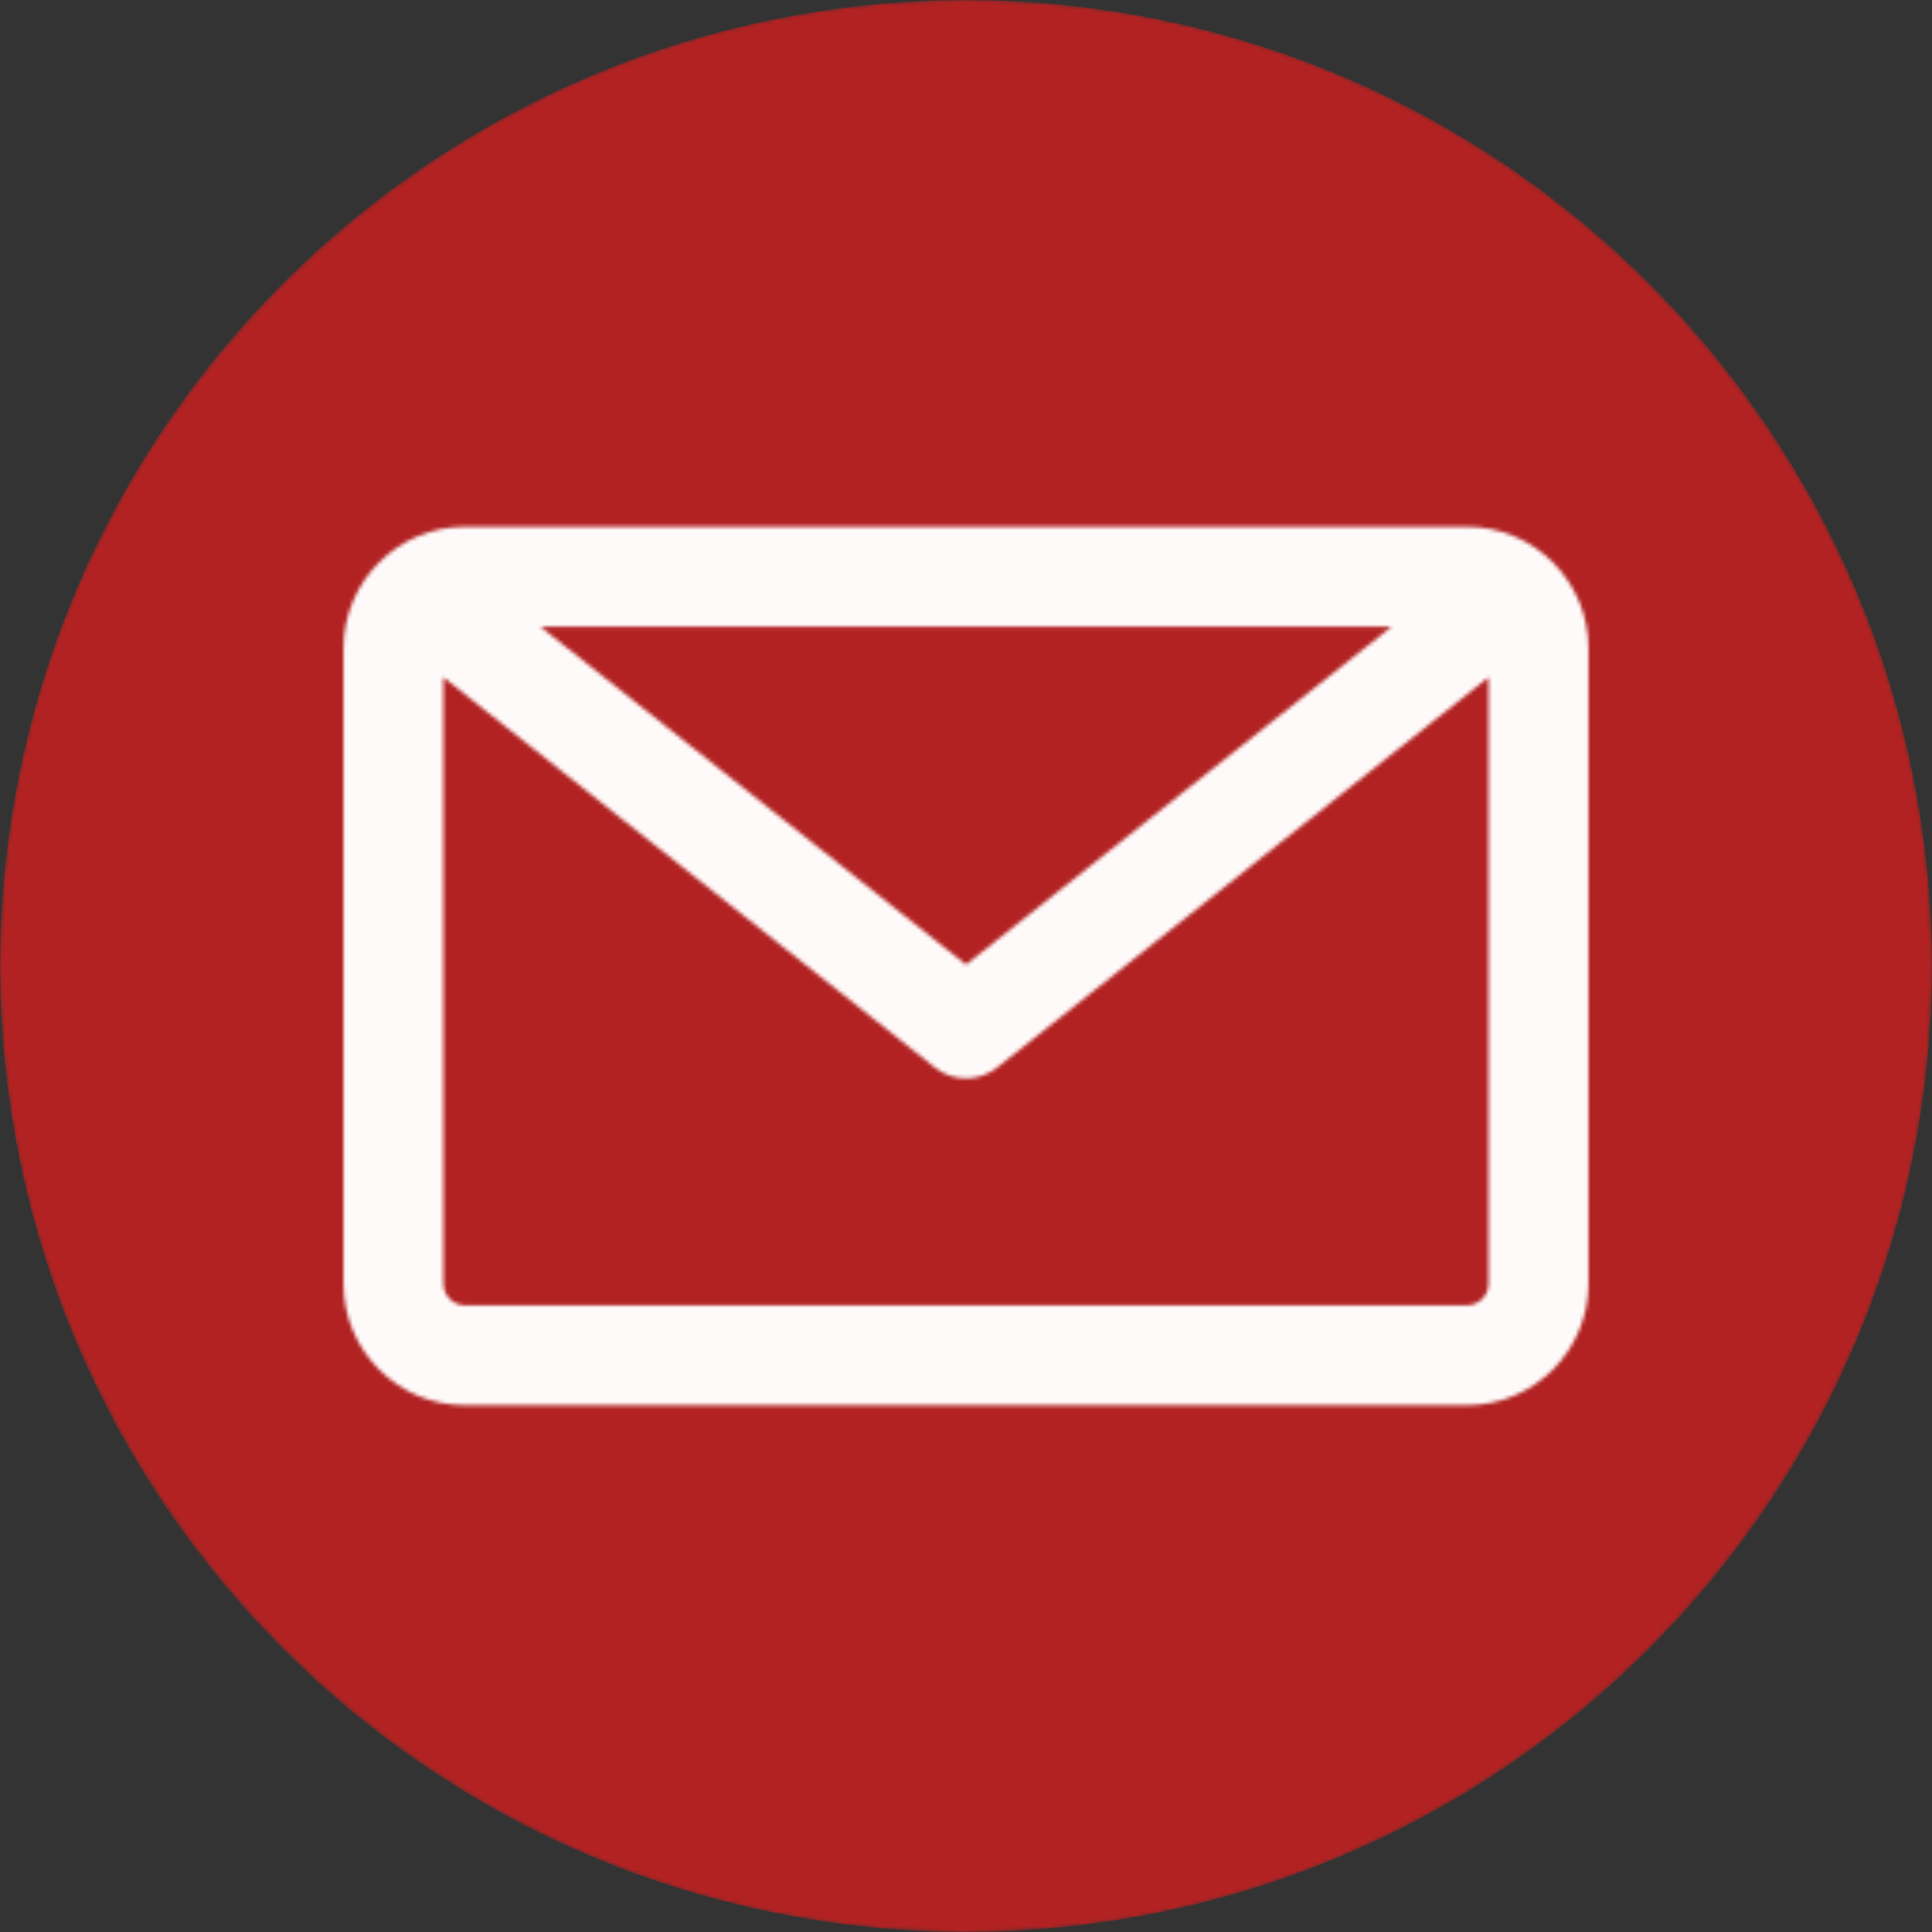
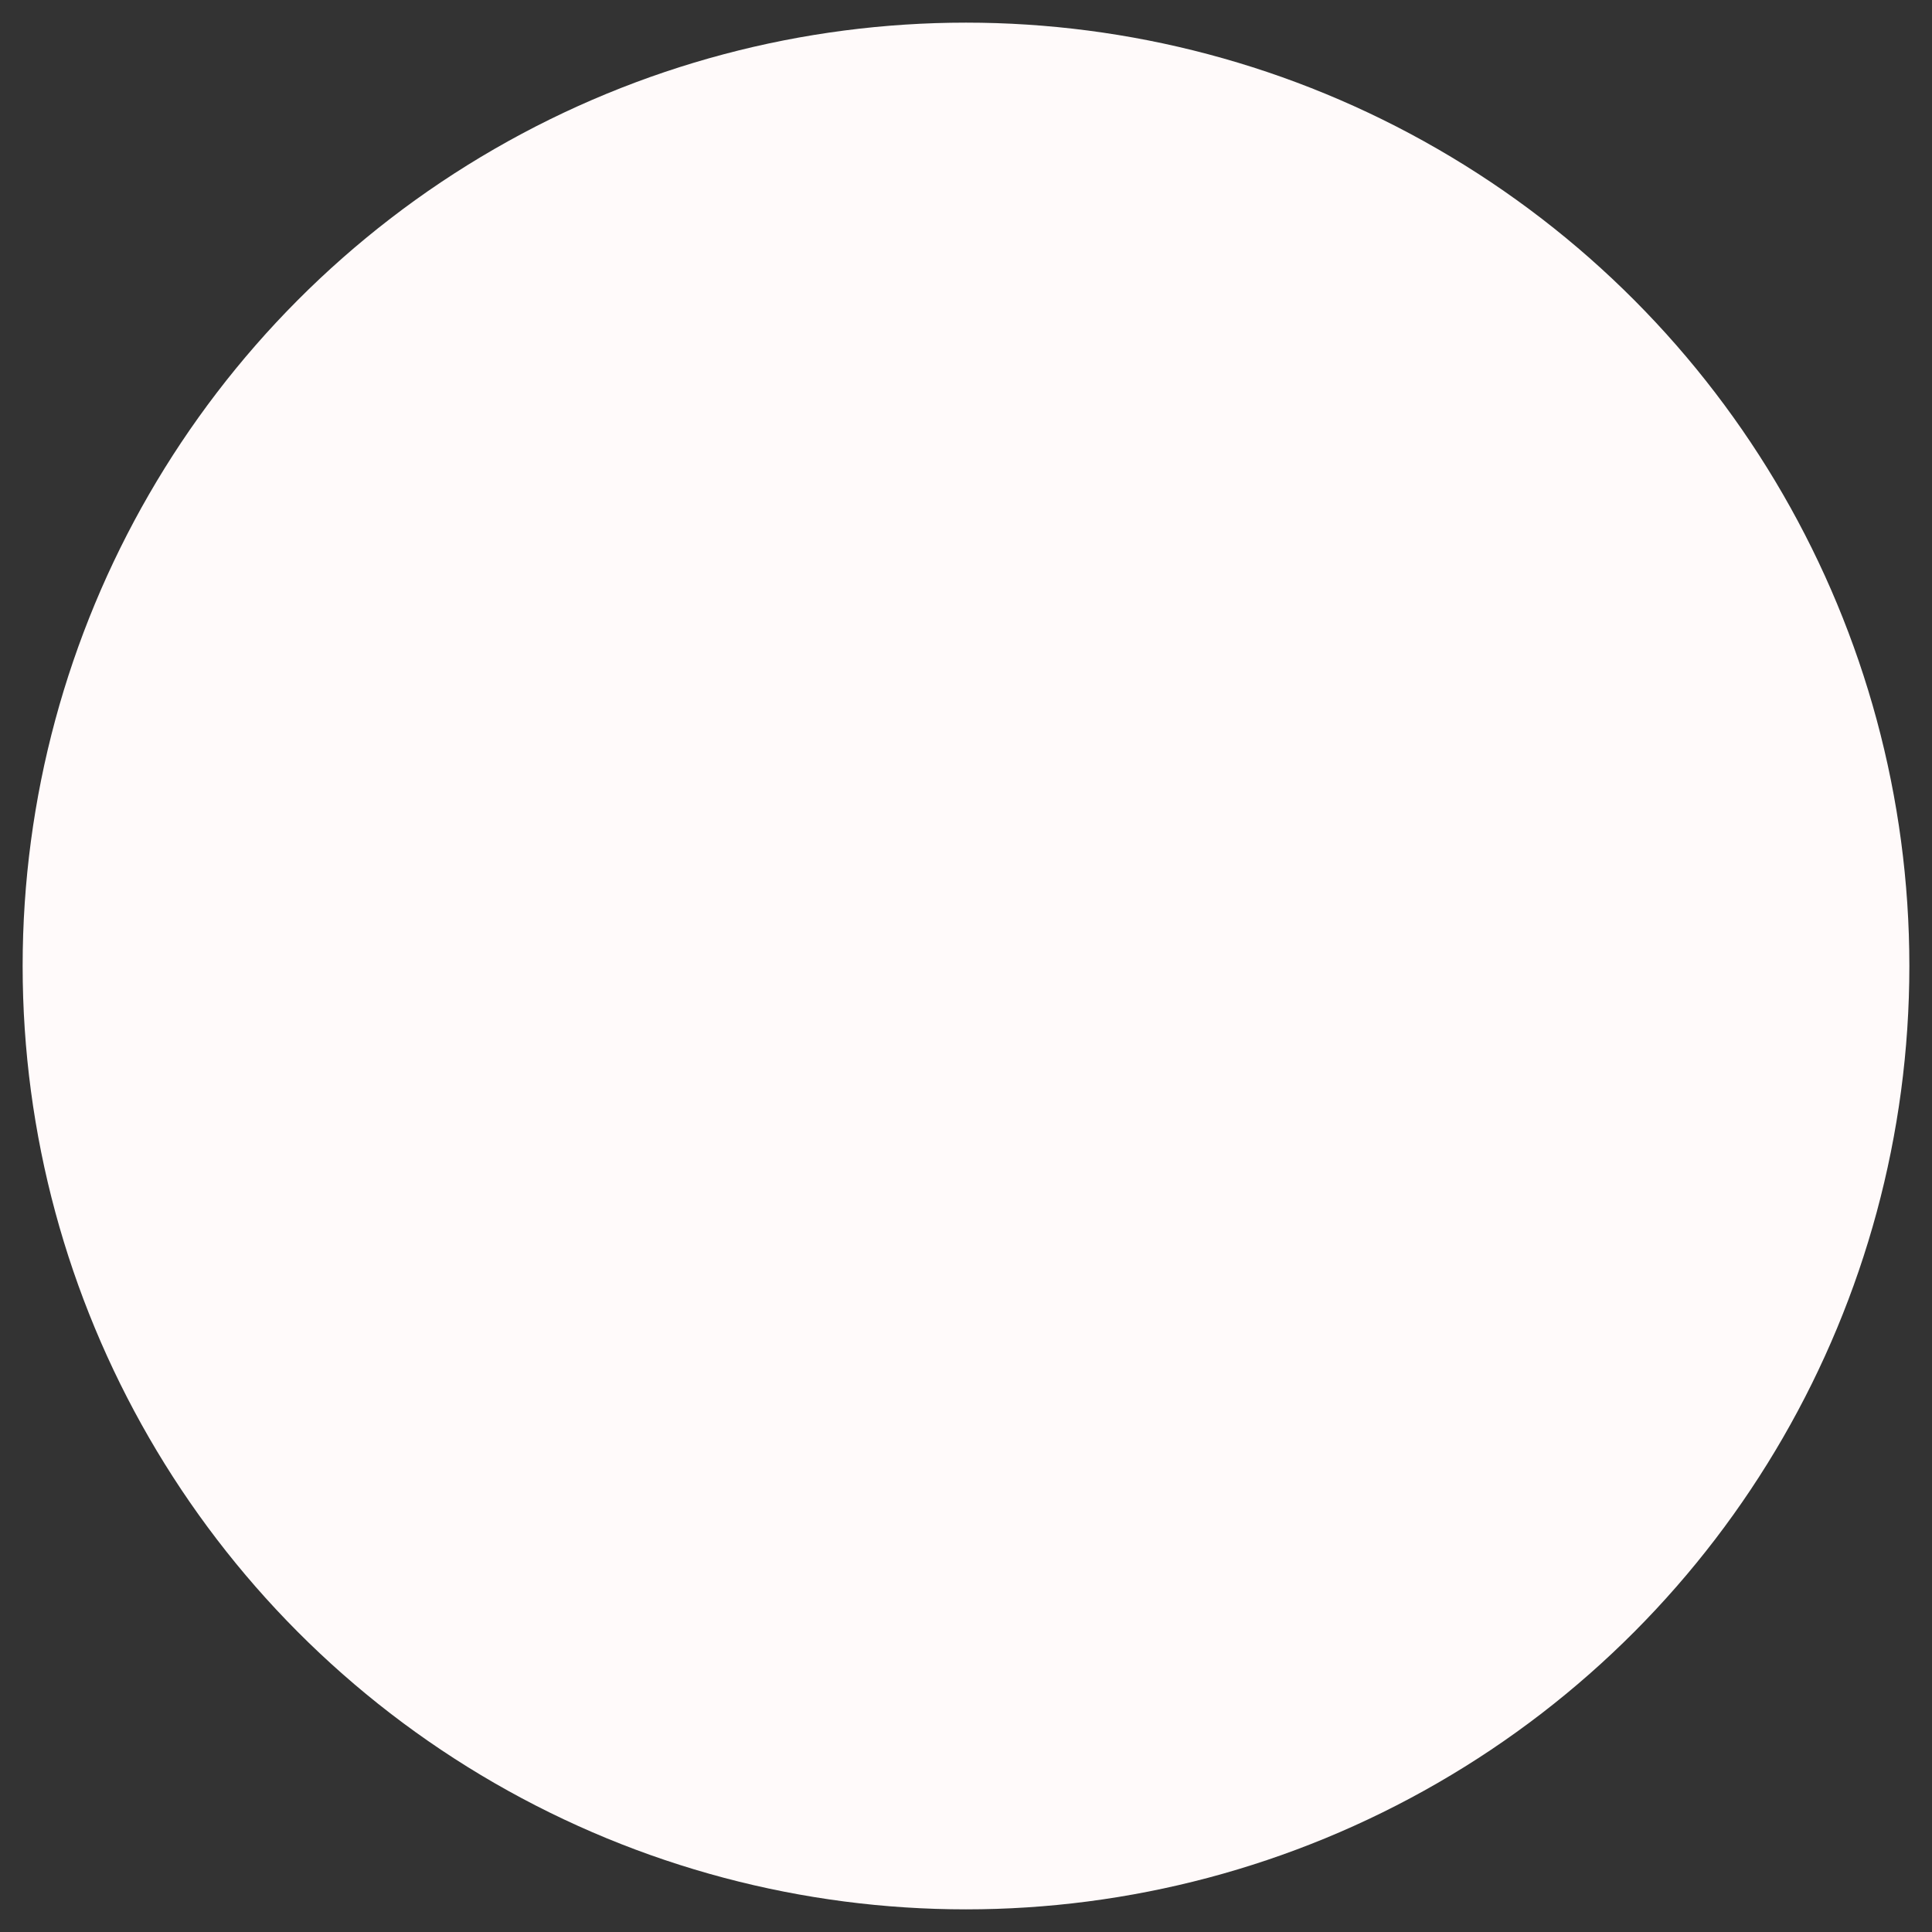
<svg xmlns="http://www.w3.org/2000/svg" width="512" height="512" viewBox="0 0 512 512" fill="none">
  <rect x="0" y="0" width="512" height="512" fill="#333333" stroke="none" />
  <circle cx="256" cy="256" r="250" fill="#FFFAFA" />
  <mask id="mask0_2017_53" style="mask-type:alpha" maskUnits="userSpaceOnUse" x="0" y="0" width="512" height="512">
-     <path fill-rule="evenodd" clip-rule="evenodd" d="M256 512C114.841 512 0 397.159 0 256C0 114.841 114.841 0 256 0C397.159 0 512 114.841 512 256C512 397.159 397.159 512 256 512ZM388.758 345.931C391.914 345.931 394.483 343.363 394.483 340.206V179.489L264.233 282.921C261.823 284.836 258.91 285.793 255.999 285.793C253.088 285.793 250.176 284.835 247.765 282.921L117.516 179.489V340.206C117.516 343.363 120.085 345.931 123.241 345.931H388.758ZM368.798 166.069L256 255.644L143.201 166.069H368.798ZM420.966 171.794V340.208C420.966 357.967 406.517 372.416 388.758 372.416H123.241C105.481 372.416 91.034 357.967 91.034 340.208V171.794C91.034 154.035 105.482 139.587 123.241 139.587H388.758C406.517 139.586 420.966 154.035 420.966 171.794Z" fill="url(#paint0_linear_2017_53)" />
+     <path fill-rule="evenodd" clip-rule="evenodd" d="M256 512C114.841 512 0 397.159 0 256C0 114.841 114.841 0 256 0C397.159 0 512 114.841 512 256C512 397.159 397.159 512 256 512ZM388.758 345.931C391.914 345.931 394.483 343.363 394.483 340.206V179.489L264.233 282.921C261.823 284.836 258.91 285.793 255.999 285.793C253.088 285.793 250.176 284.835 247.765 282.921L117.516 179.489V340.206C117.516 343.363 120.085 345.931 123.241 345.931H388.758ZM368.798 166.069L256 255.644L143.201 166.069H368.798ZM420.966 171.794V340.208C420.966 357.967 406.517 372.416 388.758 372.416H123.241C105.481 372.416 91.034 357.967 91.034 340.208V171.794C91.034 154.035 105.482 139.587 123.241 139.587C406.517 139.586 420.966 154.035 420.966 171.794Z" fill="url(#paint0_linear_2017_53)" />
  </mask>
  <g mask="url(#mask0_2017_53)">
-     <circle cx="256" cy="256" r="256" fill="#B22222" />
-   </g>
+     </g>
  <defs>
    <linearGradient id="paint0_linear_2017_53" x1="256" y1="0" x2="256" y2="512" gradientUnits="userSpaceOnUse">
      <stop stop-color="#01F1FE" />
      <stop offset="1" stop-color="#4FADFE" />
    </linearGradient>
  </defs>
</svg>